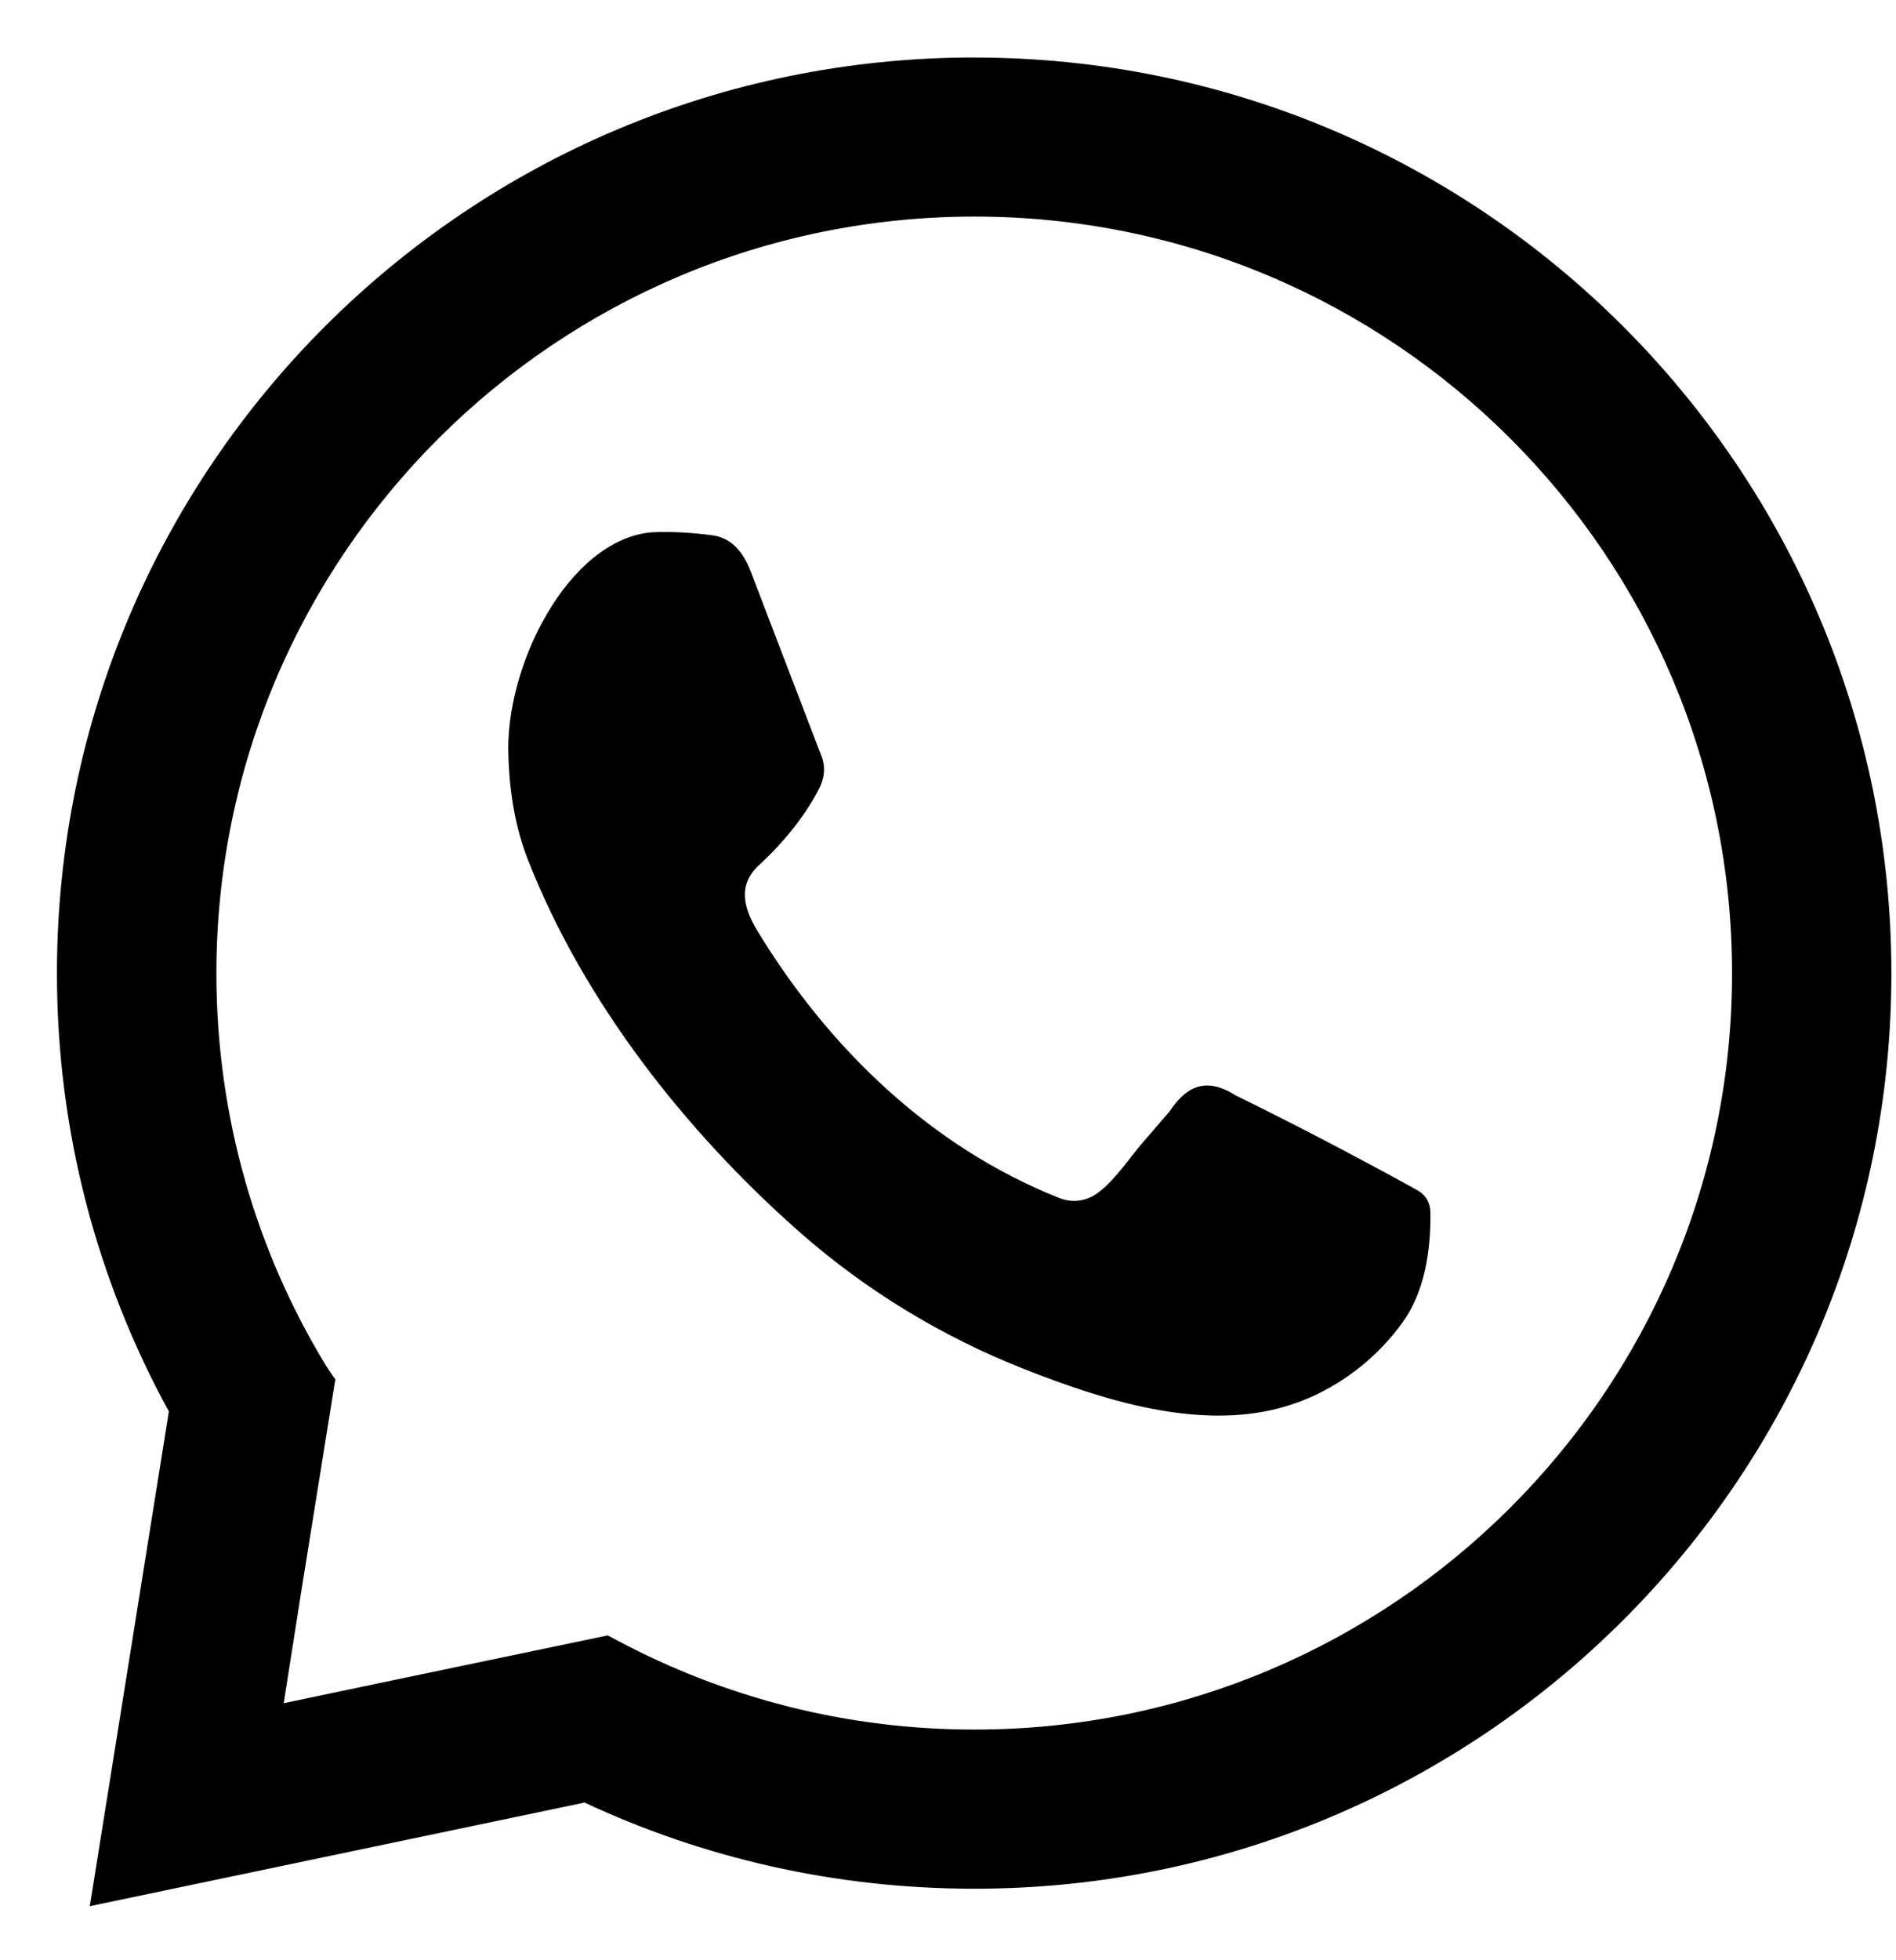
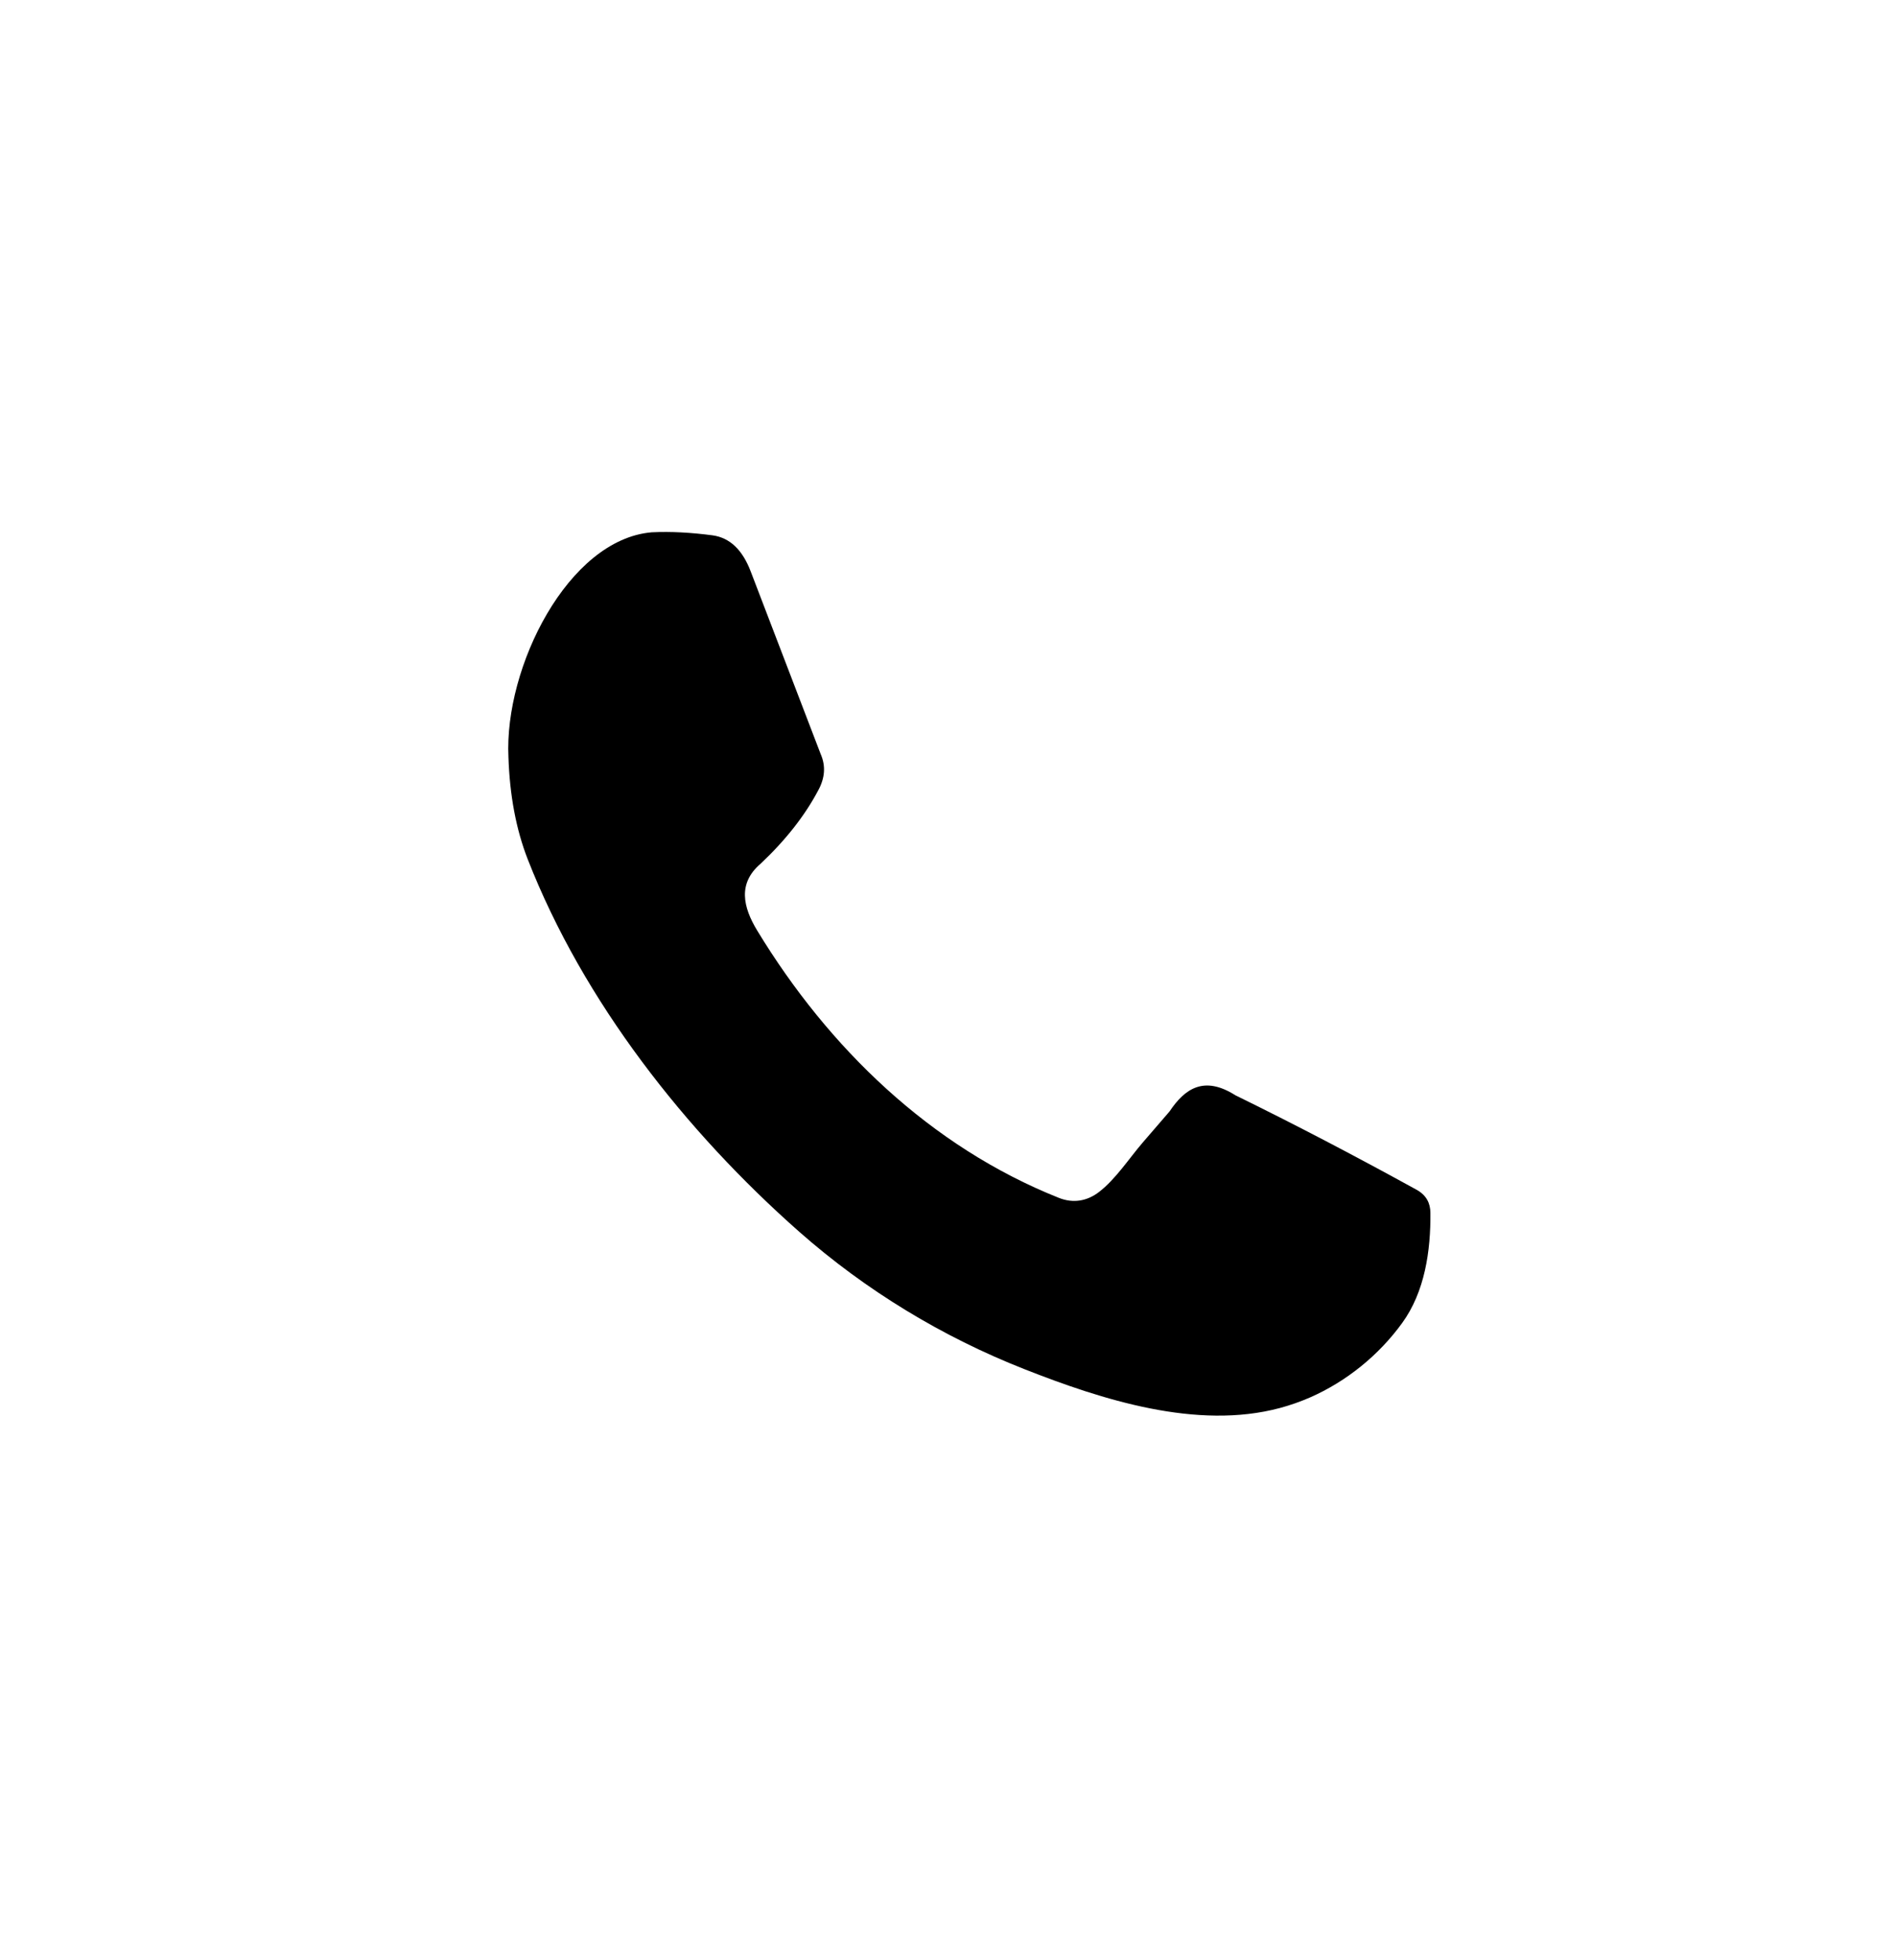
<svg xmlns="http://www.w3.org/2000/svg" width="30" height="31" viewBox="0 0 30 31" fill="none">
-   <path fill-rule="evenodd" clip-rule="evenodd" d="M15.419 0.909C7.4 0.909 0.901 7.392 0.901 15.393C0.901 17.9 1.541 20.258 2.672 22.321L1.421 30.145L9.236 28.509V28.5C11.108 29.378 13.203 29.869 15.419 29.869C23.428 29.869 29.927 23.385 29.927 15.394C29.927 7.403 23.428 0.91 15.419 0.91V0.909ZM15.419 27.352C13.379 27.352 11.461 26.843 9.773 25.946C9.717 25.918 9.671 25.89 9.616 25.863L6.204 26.575L4.489 26.935L4.758 25.224L5.306 21.811C5.26 21.756 5.222 21.691 5.176 21.626C4.064 19.814 3.424 17.677 3.424 15.393C3.424 8.789 8.8 3.425 15.42 3.425C22.039 3.425 27.406 8.789 27.406 15.393C27.406 21.996 22.029 27.352 15.42 27.352H15.419Z" fill="black" />
  <path d="M10.312 8.418C8.99 8.53 7.976 10.551 8.045 11.975C8.065 12.572 8.164 13.113 8.351 13.591C9.232 15.841 10.845 17.891 12.649 19.482C13.698 20.406 14.91 21.142 16.211 21.653C17.439 22.136 18.939 22.619 20.254 22.266C20.417 22.222 20.576 22.166 20.73 22.099C21.307 21.845 21.815 21.433 22.185 20.924C22.545 20.43 22.639 19.779 22.633 19.178C22.631 19.031 22.573 18.907 22.423 18.82C21.453 18.286 20.493 17.784 19.547 17.321C19.054 17.008 18.75 17.211 18.506 17.576C18.365 17.739 18.224 17.902 18.084 18.065C17.866 18.318 17.654 18.647 17.39 18.85C17.199 18.997 16.979 19.032 16.756 18.944C14.721 18.134 13.107 16.568 11.983 14.719C11.755 14.345 11.671 13.969 12.035 13.659C12.431 13.286 12.734 12.9 12.945 12.502C13.051 12.31 13.07 12.117 12.985 11.924L11.879 9.039C11.749 8.697 11.55 8.504 11.275 8.466C10.941 8.422 10.619 8.403 10.312 8.418H10.312Z" fill="black" />
</svg>